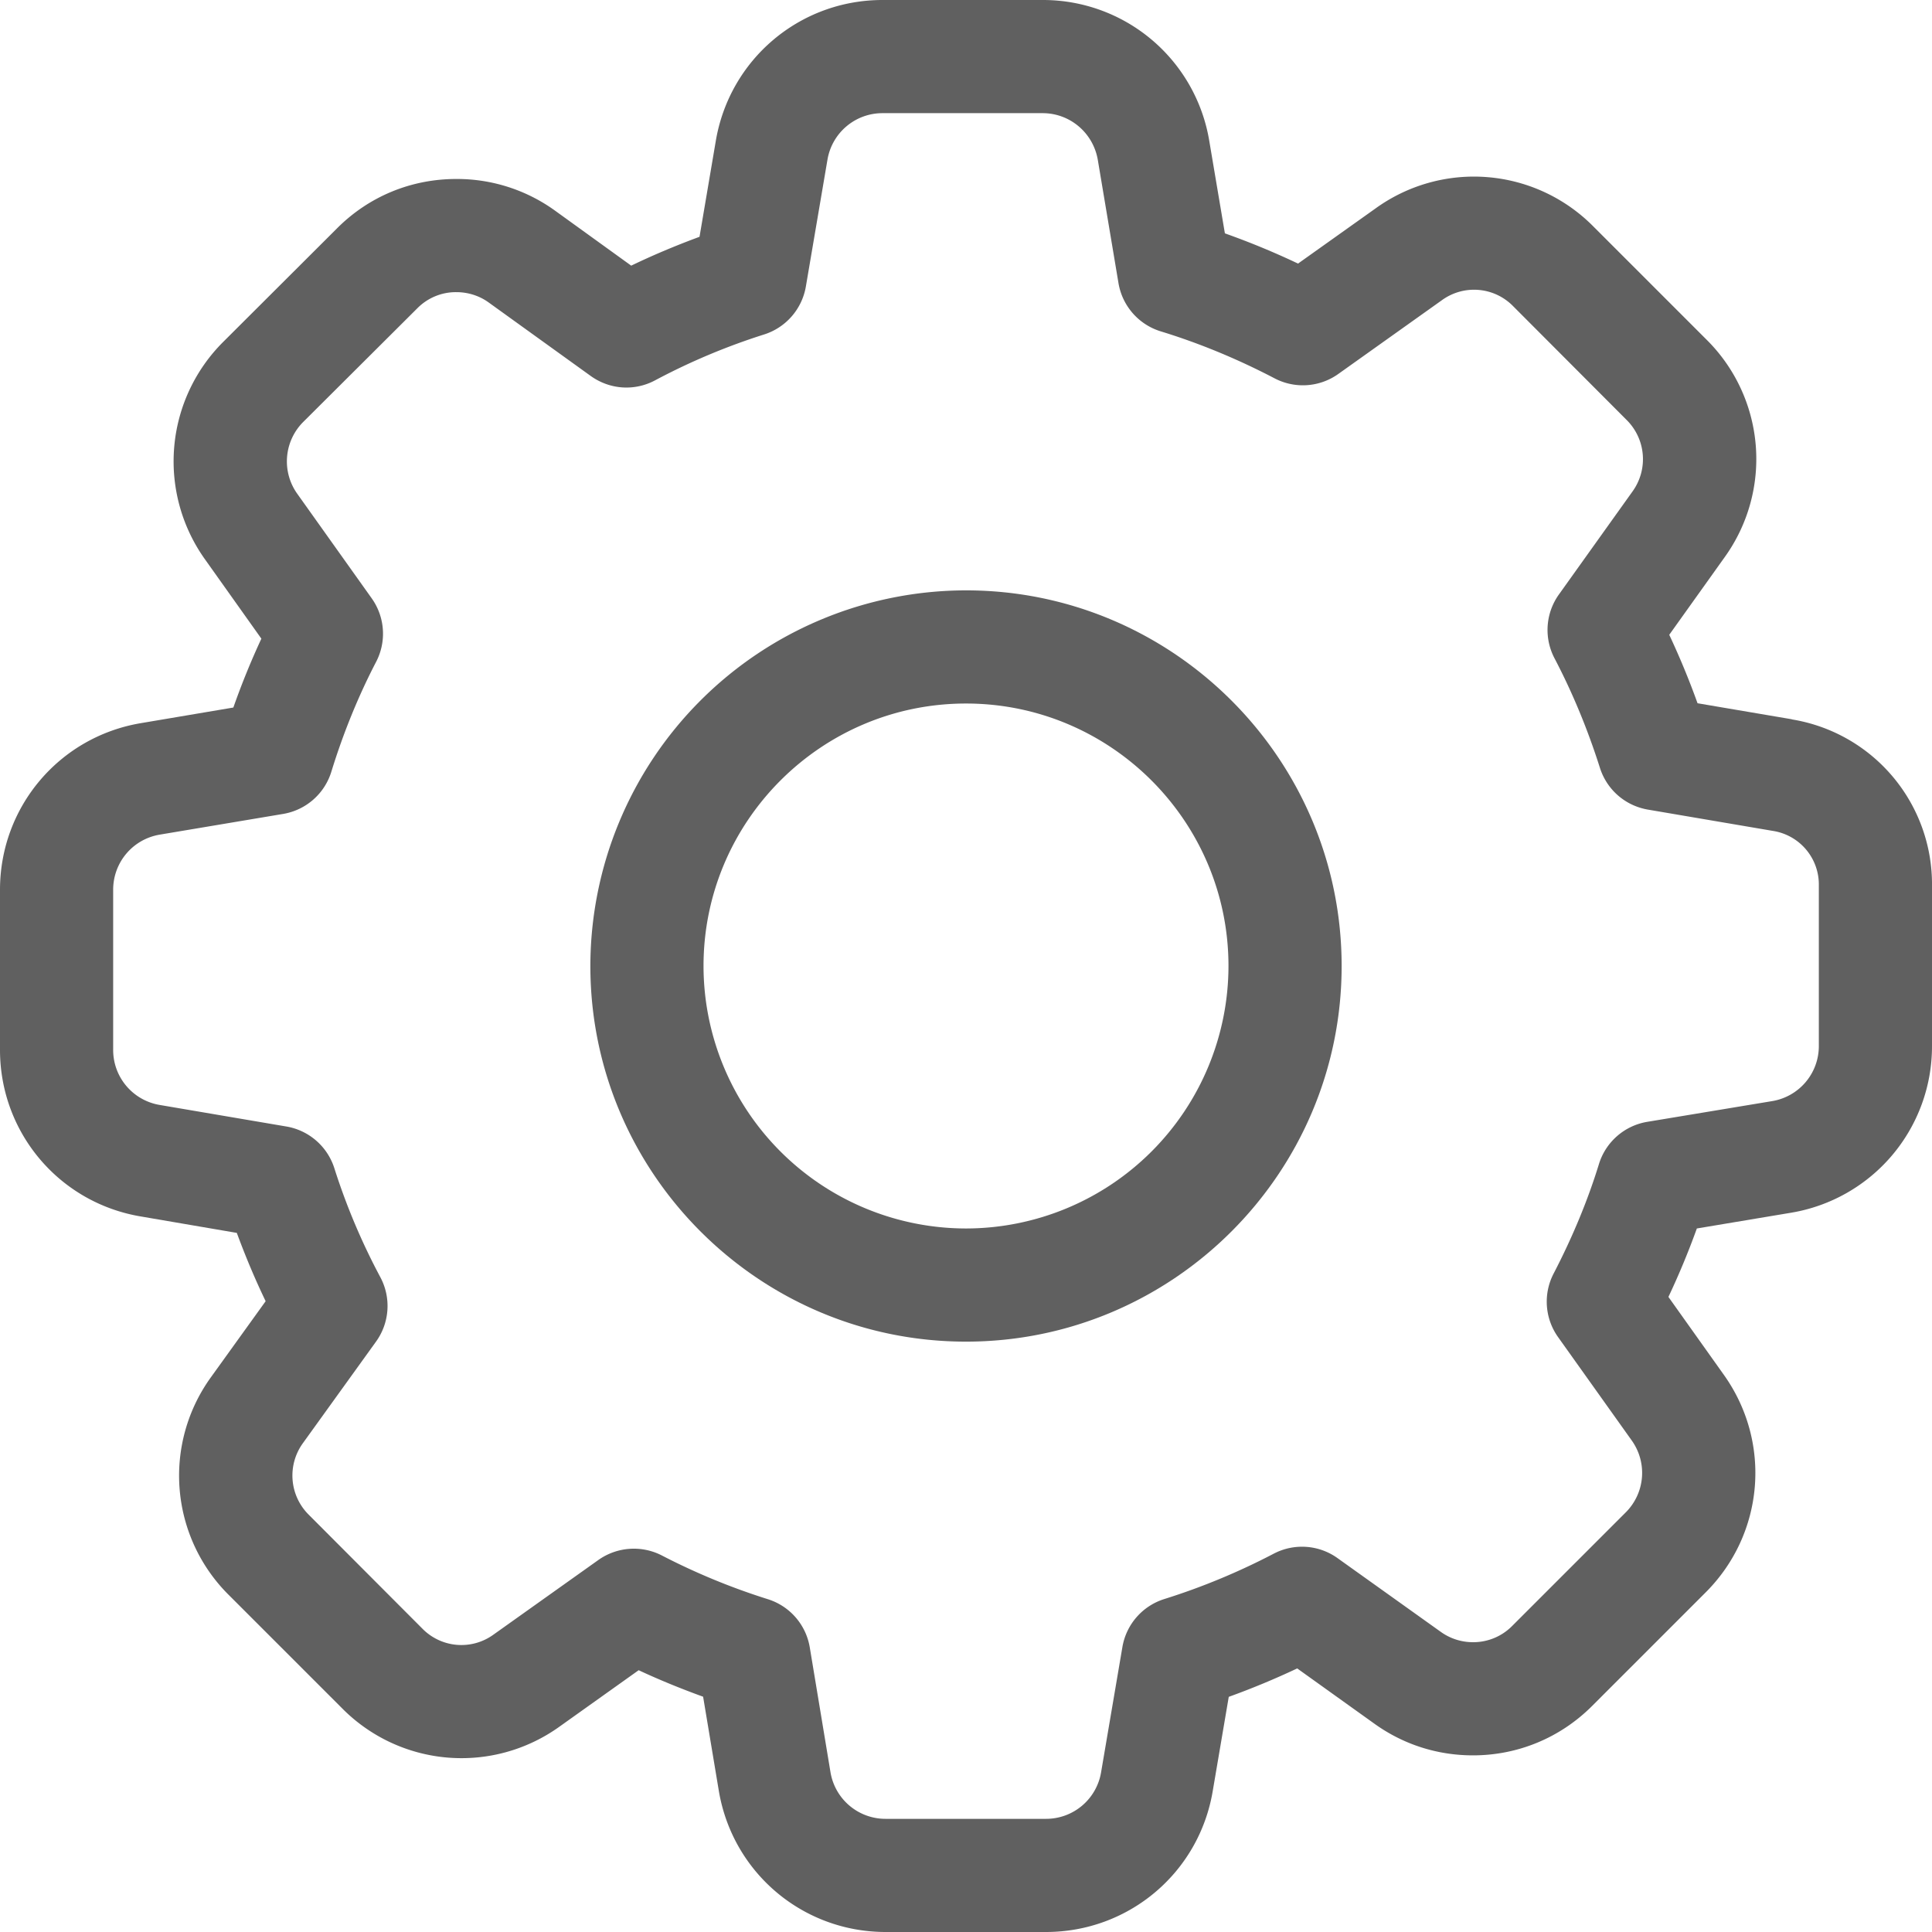
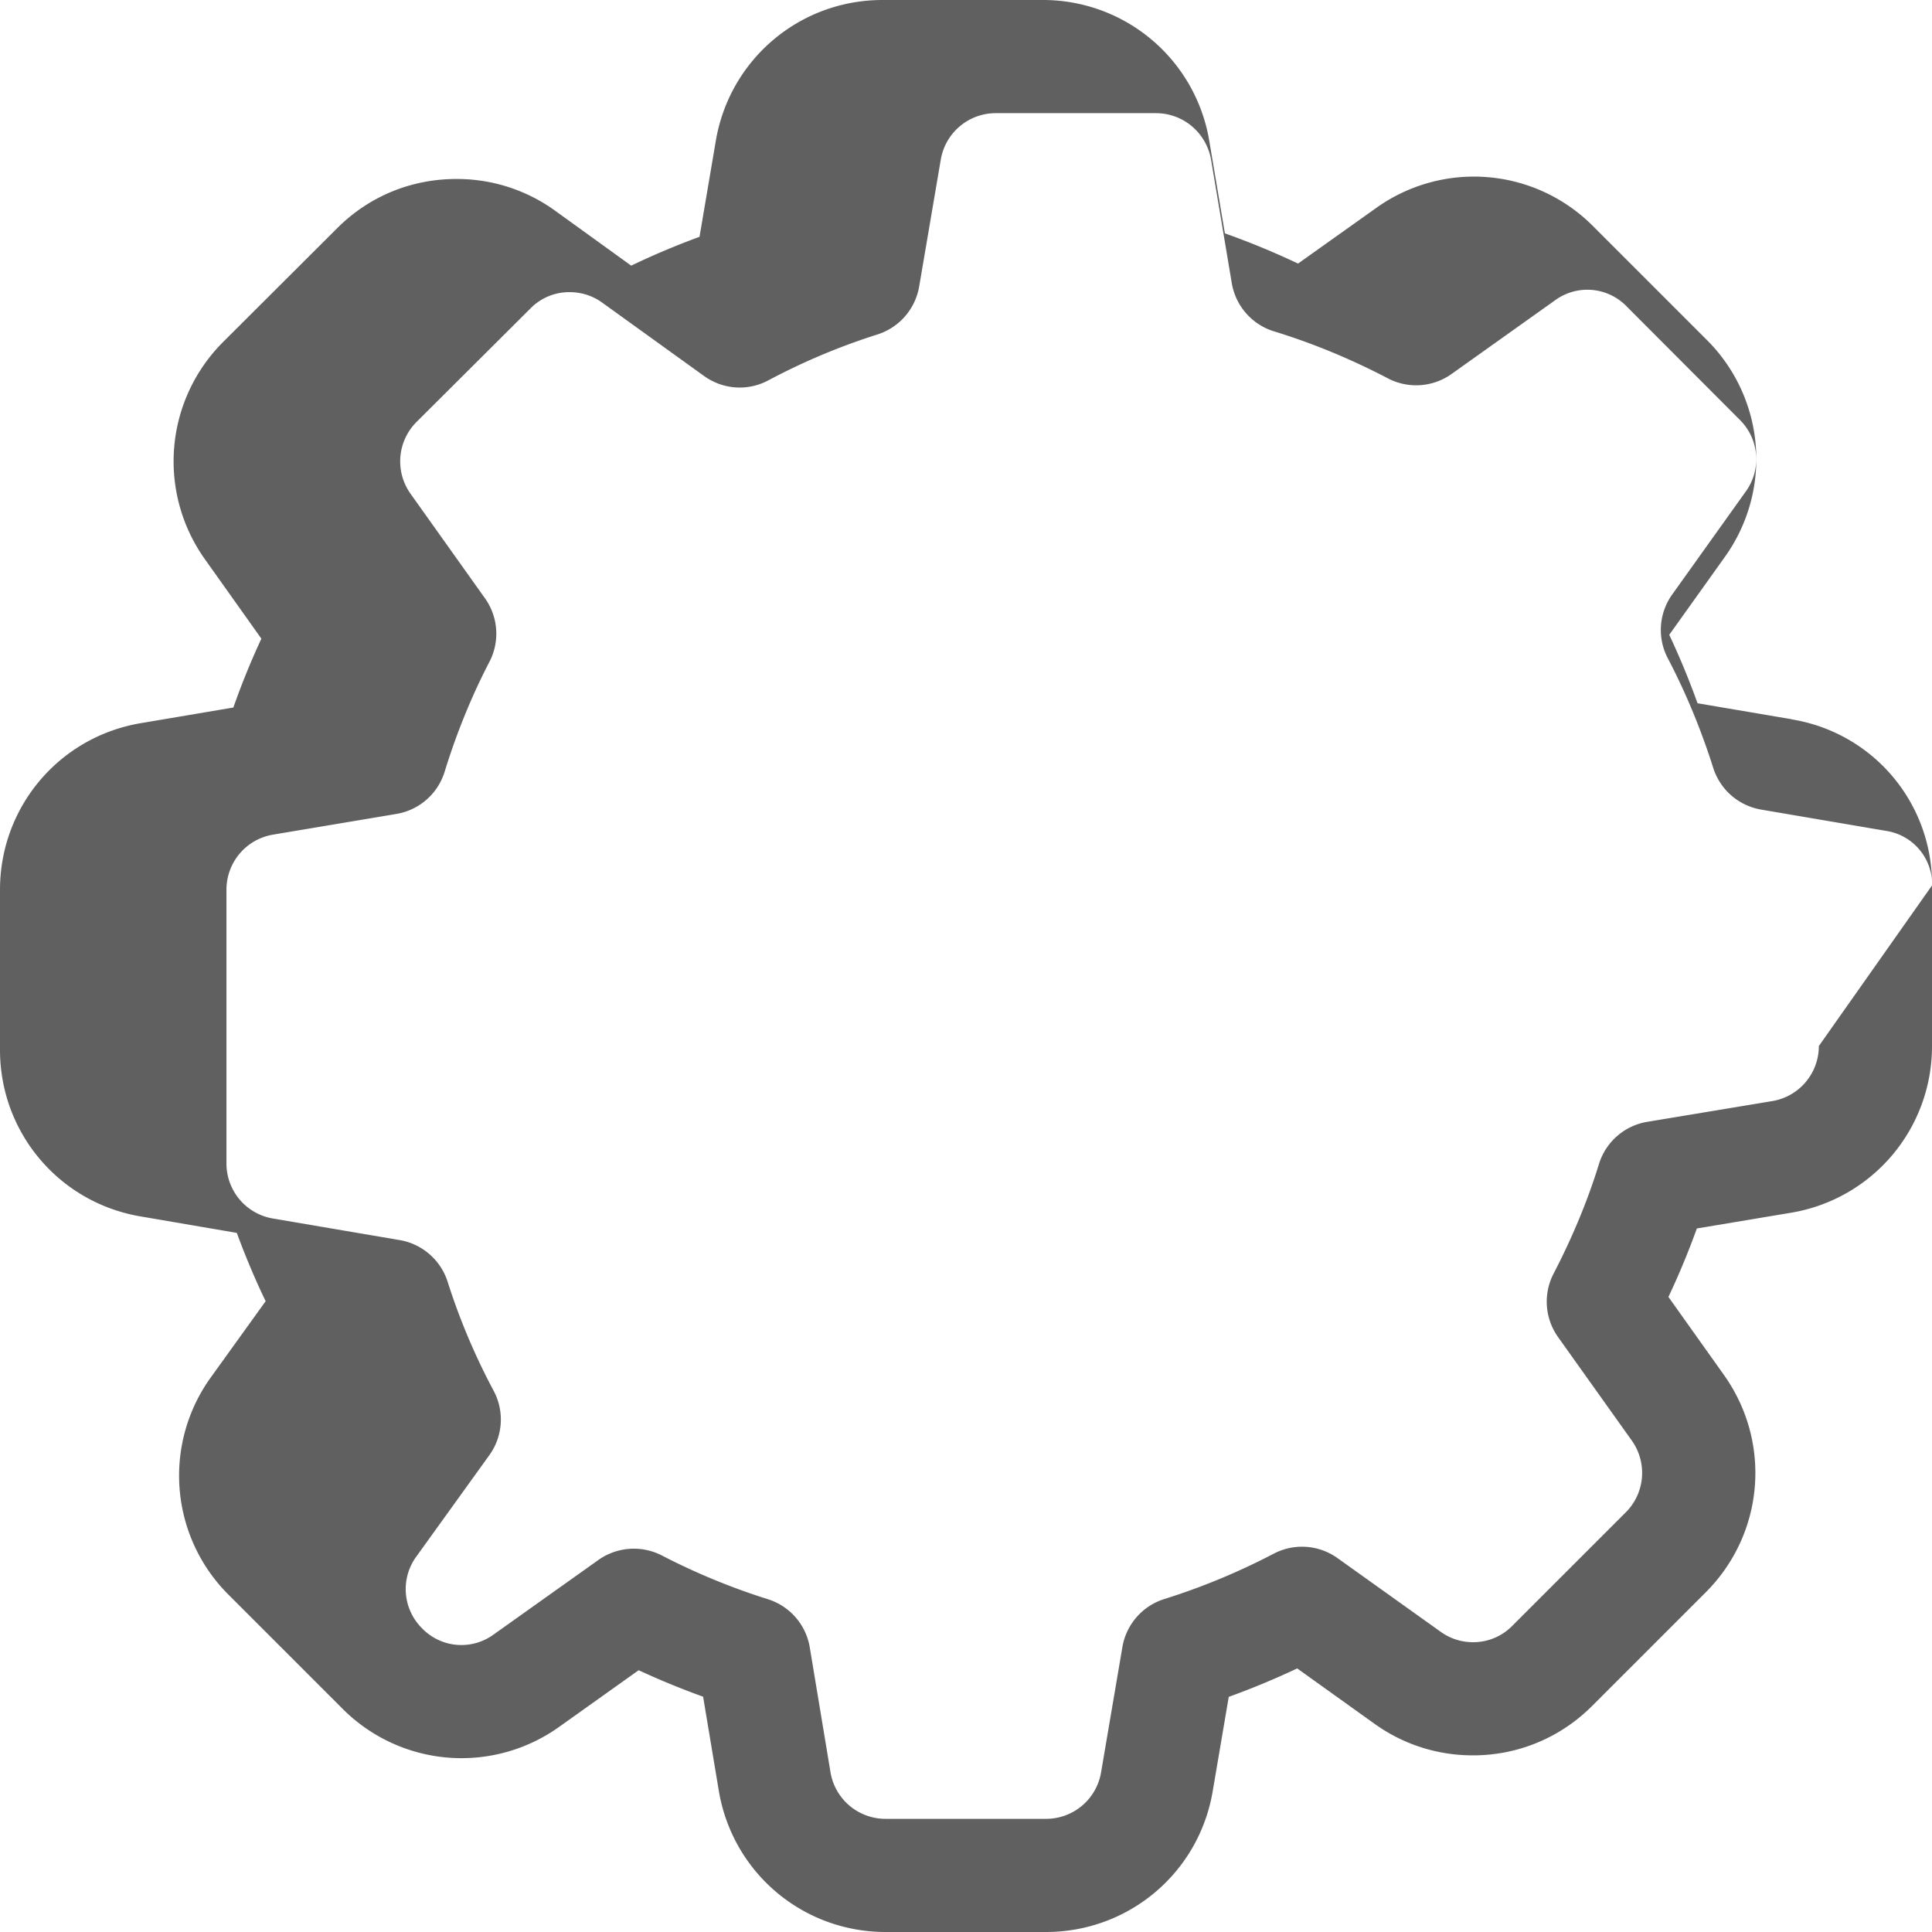
<svg xmlns="http://www.w3.org/2000/svg" width="14" height="14" viewBox="0 0 14 14">
  <g>
    <g>
      <g>
-         <path fill="#606060" d="M13.18 7.58a.404.404 0 0 1-.338.399l-.904.15a.442.442 0 0 0-.352.308c-.08.26-.19.526-.327.79a.442.442 0 0 0 .032.463l.533.748a.404.404 0 0 1-.044.522l-.82.82a.396.396 0 0 1-.286.12.399.399 0 0 1-.235-.076l-.745-.532a.442.442 0 0 0-.465-.033 4.83 4.83 0 0 1-.791.328.442.442 0 0 0-.305.35l-.154.905a.404.404 0 0 1-.4.338H6.418a.404.404 0 0 1-.4-.338l-.15-.904a.442.442 0 0 0-.305-.35 4.801 4.801 0 0 1-.766-.316.444.444 0 0 0-.462.033l-.759.54a.396.396 0 0 1-.517-.045l-.821-.823a.4.4 0 0 1-.044-.518l.53-.736a.442.442 0 0 0 .031-.47 4.69 4.69 0 0 1-.332-.787.443.443 0 0 0-.348-.303l-.917-.156a.404.404 0 0 1-.338-.4V6.448c0-.199.142-.367.338-.4l.894-.15a.442.442 0 0 0 .35-.309c.085-.275.193-.542.323-.792a.442.442 0 0 0-.032-.462l-.539-.757a.404.404 0 0 1 .043-.52l.824-.821.003-.003a.393.393 0 0 1 .282-.117c.086 0 .167.026.234.074l.74.533c.139.1.319.112.469.031a4.69 4.69 0 0 1 .787-.331.443.443 0 0 0 .304-.35l.156-.916a.404.404 0 0 1 .4-.338h1.159c.198 0 .366.142.4.338l.15.894a.442.442 0 0 0 .309.35c.277.085.553.199.821.339a.442.442 0 0 0 .464-.032l.75-.534a.396.396 0 0 1 .517.045l.82.822a.4.4 0 0 1 .044.519l-.533.746a.442.442 0 0 0-.032.464c.131.25.241.517.328.791.05.16.184.277.35.305l.904.154a.393.393 0 0 1 .333.394zm-.196-2.368l-.683-.116a5.67 5.67 0 0 0-.205-.496l.402-.563a1.218 1.218 0 0 0-.133-1.577l-.82-.82a1.217 1.217 0 0 0-1.574-.132l-.565.402a5.627 5.627 0 0 0-.53-.219l-.113-.669A1.221 1.221 0 0 0 7.555 0h-1.16c-.6 0-1.108.43-1.208 1.021l-.118.695c-.168.062-.333.131-.495.209l-.554-.4a1.213 1.213 0 0 0-.714-.228c-.329 0-.636.128-.866.36l-.822.82a1.222 1.222 0 0 0-.132 1.577l.408.574a5.56 5.56 0 0 0-.203.499l-.669.113C.43 5.339 0 5.847 0 6.448v1.16c0 .6.43 1.108 1.021 1.207l.695.119c.062.168.131.333.209.495l-.398.553a1.218 1.218 0 0 0 .132 1.577l.82.82a1.217 1.217 0 0 0 1.575.133l.574-.409c.15.07.307.134.467.192l.114.683c.1.592.608 1.022 1.209 1.022h1.161c.601 0 1.11-.43 1.209-1.022l.116-.682c.169-.061.335-.13.496-.206l.56.401c.209.15.455.229.714.229.326 0 .634-.128.865-.36l.82-.82c.426-.425.481-1.088.133-1.577l-.402-.565a5.6 5.6 0 0 0 .206-.496l.682-.114A1.222 1.222 0 0 0 14 7.58V6.423a1.21 1.21 0 0 0-1.016-1.21z" />
+         <path fill="#606060" d="M13.18 7.58a.404.404 0 0 1-.338.399l-.904.15a.442.442 0 0 0-.352.308c-.08.26-.19.526-.327.79a.442.442 0 0 0 .032.463l.533.748a.404.404 0 0 1-.044.522l-.82.82a.396.396 0 0 1-.286.12.399.399 0 0 1-.235-.076l-.745-.532a.442.442 0 0 0-.465-.033 4.83 4.83 0 0 1-.791.328.442.442 0 0 0-.305.35l-.154.905a.404.404 0 0 1-.4.338H6.418a.404.404 0 0 1-.4-.338l-.15-.904a.442.442 0 0 0-.305-.35 4.801 4.801 0 0 1-.766-.316.444.444 0 0 0-.462.033l-.759.54a.396.396 0 0 1-.517-.045a.4.4 0 0 1-.044-.518l.53-.736a.442.442 0 0 0 .031-.47 4.69 4.69 0 0 1-.332-.787.443.443 0 0 0-.348-.303l-.917-.156a.404.404 0 0 1-.338-.4V6.448c0-.199.142-.367.338-.4l.894-.15a.442.442 0 0 0 .35-.309c.085-.275.193-.542.323-.792a.442.442 0 0 0-.032-.462l-.539-.757a.404.404 0 0 1 .043-.52l.824-.821.003-.003a.393.393 0 0 1 .282-.117c.086 0 .167.026.234.074l.74.533c.139.1.319.112.469.031a4.69 4.69 0 0 1 .787-.331.443.443 0 0 0 .304-.35l.156-.916a.404.404 0 0 1 .4-.338h1.159c.198 0 .366.142.4.338l.15.894a.442.442 0 0 0 .309.35c.277.085.553.199.821.339a.442.442 0 0 0 .464-.032l.75-.534a.396.396 0 0 1 .517.045l.82.822a.4.4 0 0 1 .044.519l-.533.746a.442.442 0 0 0-.032.464c.131.25.241.517.328.791.05.16.184.277.35.305l.904.154a.393.393 0 0 1 .333.394zm-.196-2.368l-.683-.116a5.67 5.67 0 0 0-.205-.496l.402-.563a1.218 1.218 0 0 0-.133-1.577l-.82-.82a1.217 1.217 0 0 0-1.574-.132l-.565.402a5.627 5.627 0 0 0-.53-.219l-.113-.669A1.221 1.221 0 0 0 7.555 0h-1.16c-.6 0-1.108.43-1.208 1.021l-.118.695c-.168.062-.333.131-.495.209l-.554-.4a1.213 1.213 0 0 0-.714-.228c-.329 0-.636.128-.866.36l-.822.82a1.222 1.222 0 0 0-.132 1.577l.408.574a5.56 5.56 0 0 0-.203.499l-.669.113C.43 5.339 0 5.847 0 6.448v1.16c0 .6.43 1.108 1.021 1.207l.695.119c.062.168.131.333.209.495l-.398.553a1.218 1.218 0 0 0 .132 1.577l.82.82a1.217 1.217 0 0 0 1.575.133l.574-.409c.15.07.307.134.467.192l.114.683c.1.592.608 1.022 1.209 1.022h1.161c.601 0 1.11-.43 1.209-1.022l.116-.682c.169-.061.335-.13.496-.206l.56.401c.209.15.455.229.714.229.326 0 .634-.128.865-.36l.82-.82c.426-.425.481-1.088.133-1.577l-.402-.565a5.6 5.6 0 0 0 .206-.496l.682-.114A1.222 1.222 0 0 0 14 7.58V6.423a1.21 1.21 0 0 0-1.016-1.21z" />
      </g>
      <g>
-         <path fill="#606060" d="M7 8.902A1.904 1.904 0 0 1 5.098 7c0-1.049.853-1.902 1.902-1.902S8.902 5.951 8.902 7A1.904 1.904 0 0 1 7 8.902zm0-4.624A2.725 2.725 0 0 0 4.278 7c0 1.5 1.221 2.722 2.722 2.722 1.5 0 2.722-1.221 2.722-2.722 0-1.5-1.221-2.722-2.722-2.722z" />
-       </g>
+         </g>
    </g>
  </g>
</svg>